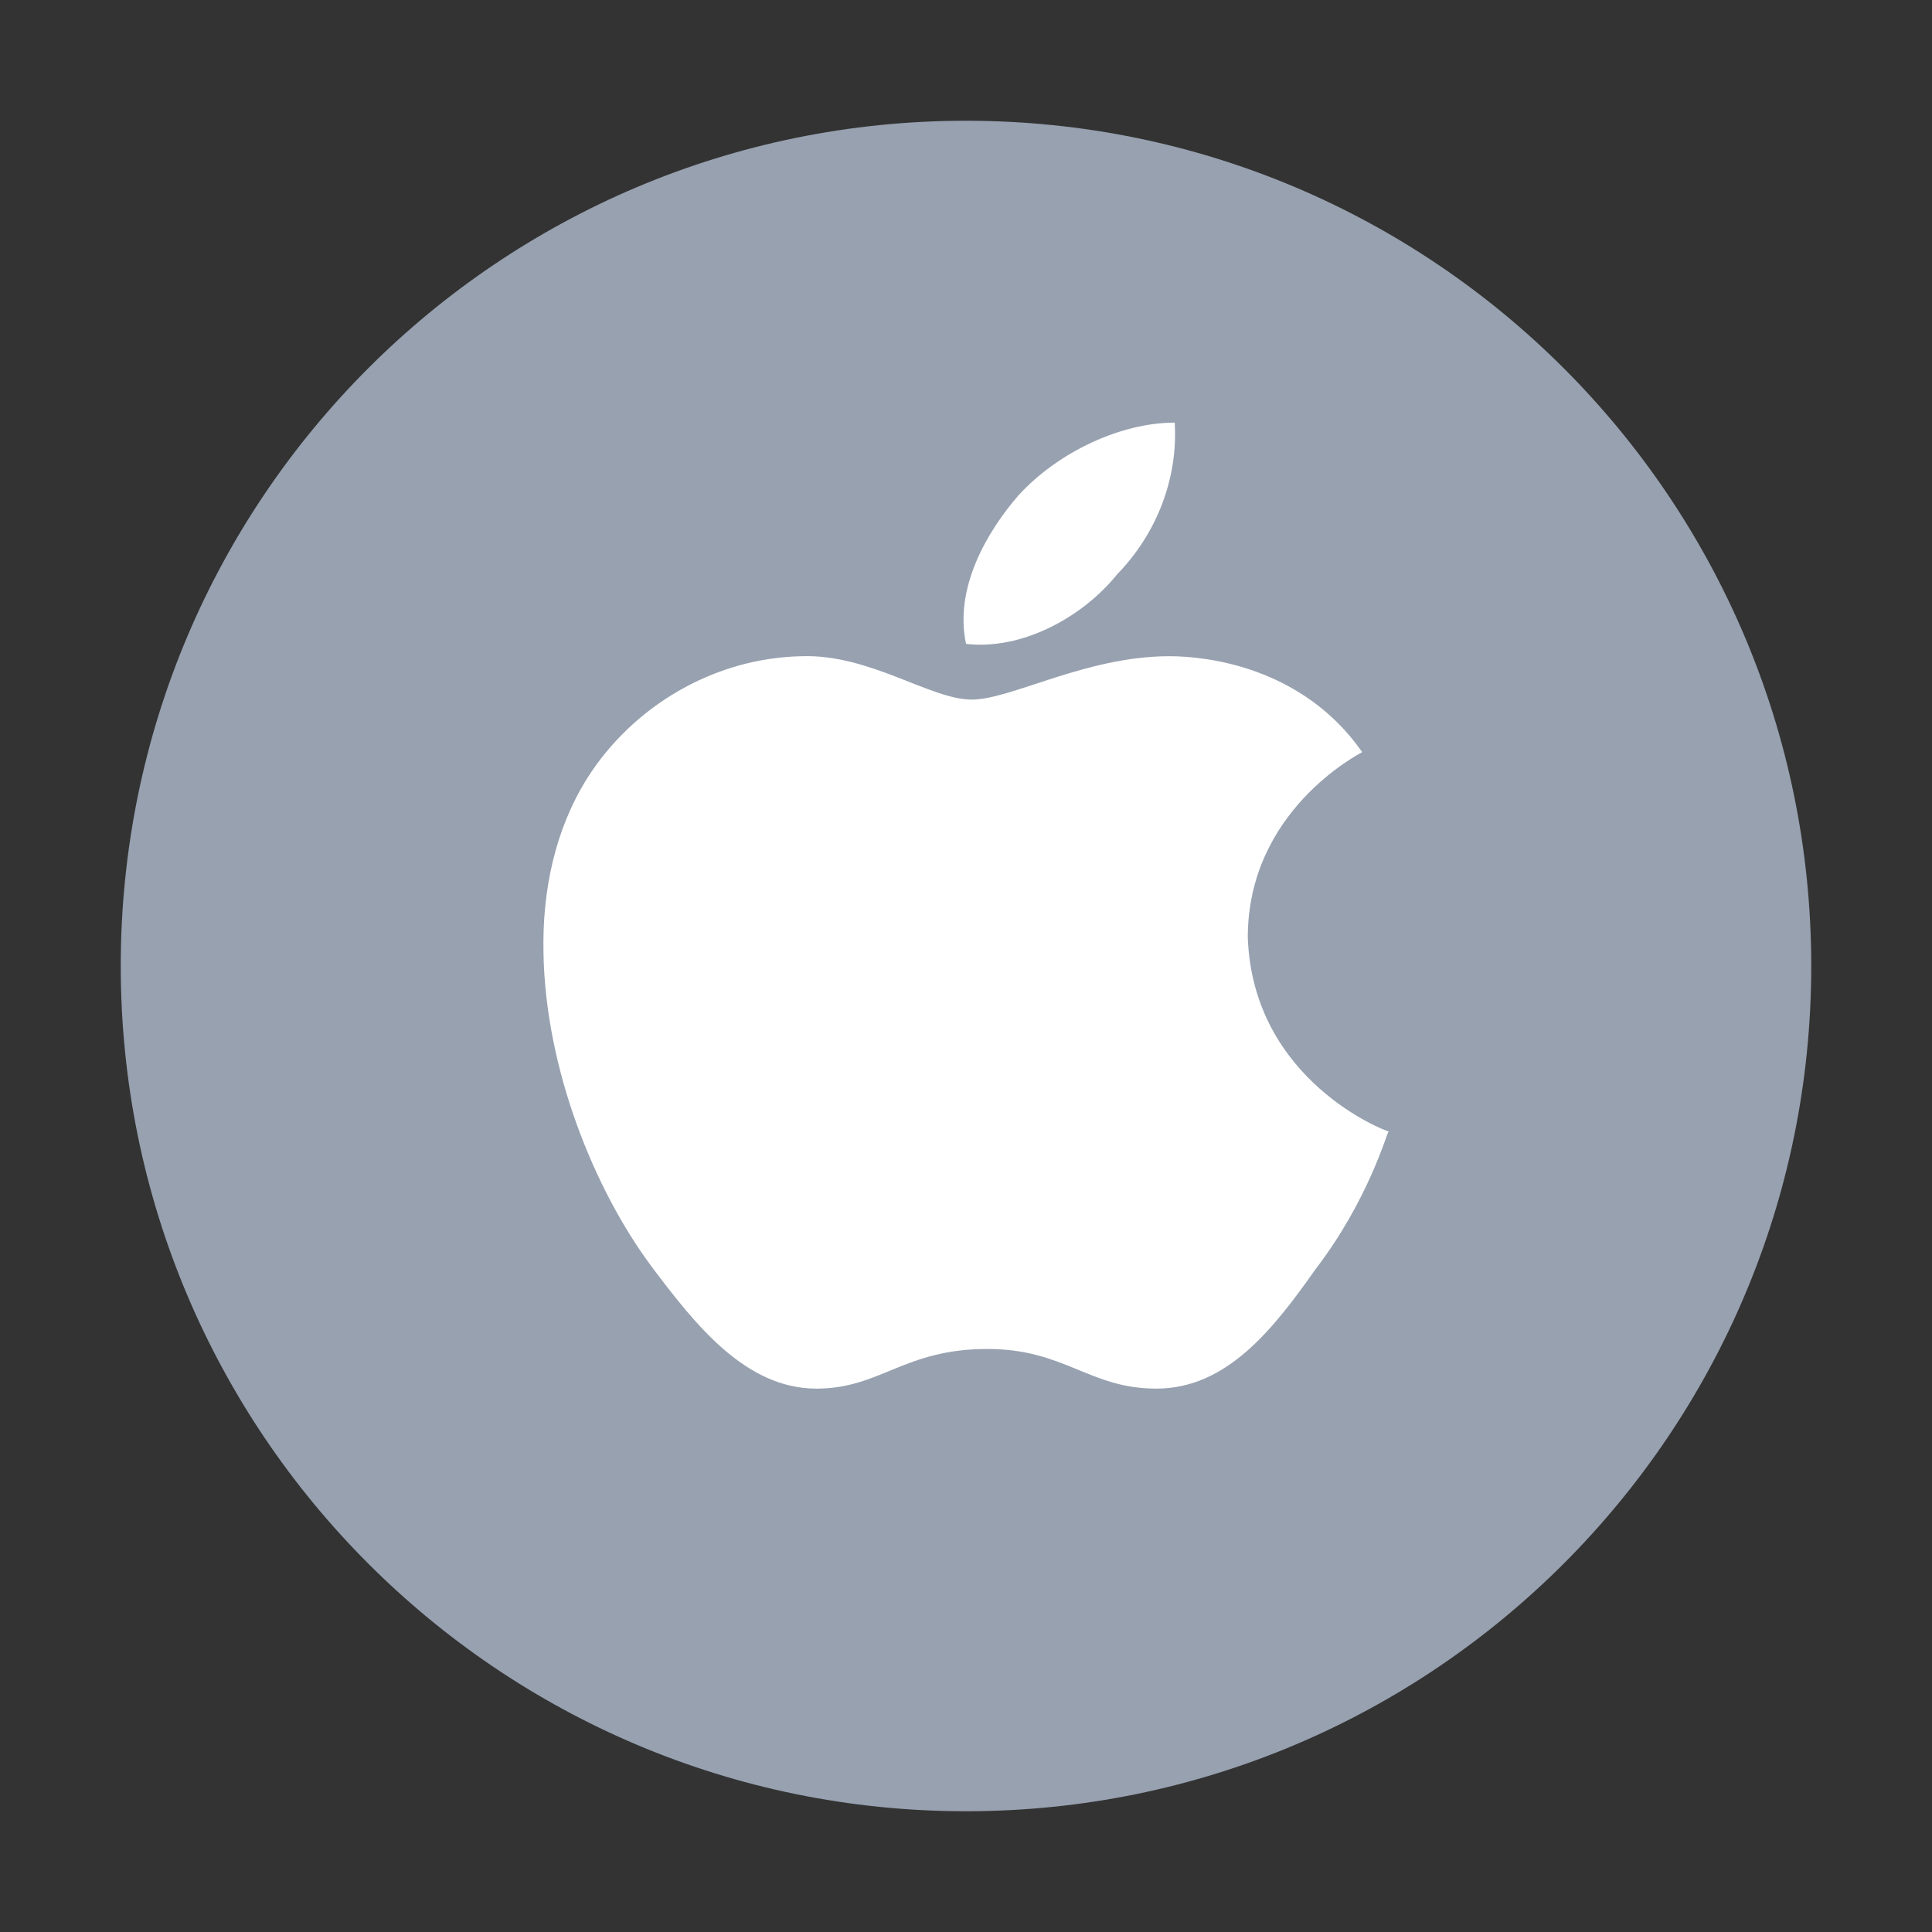
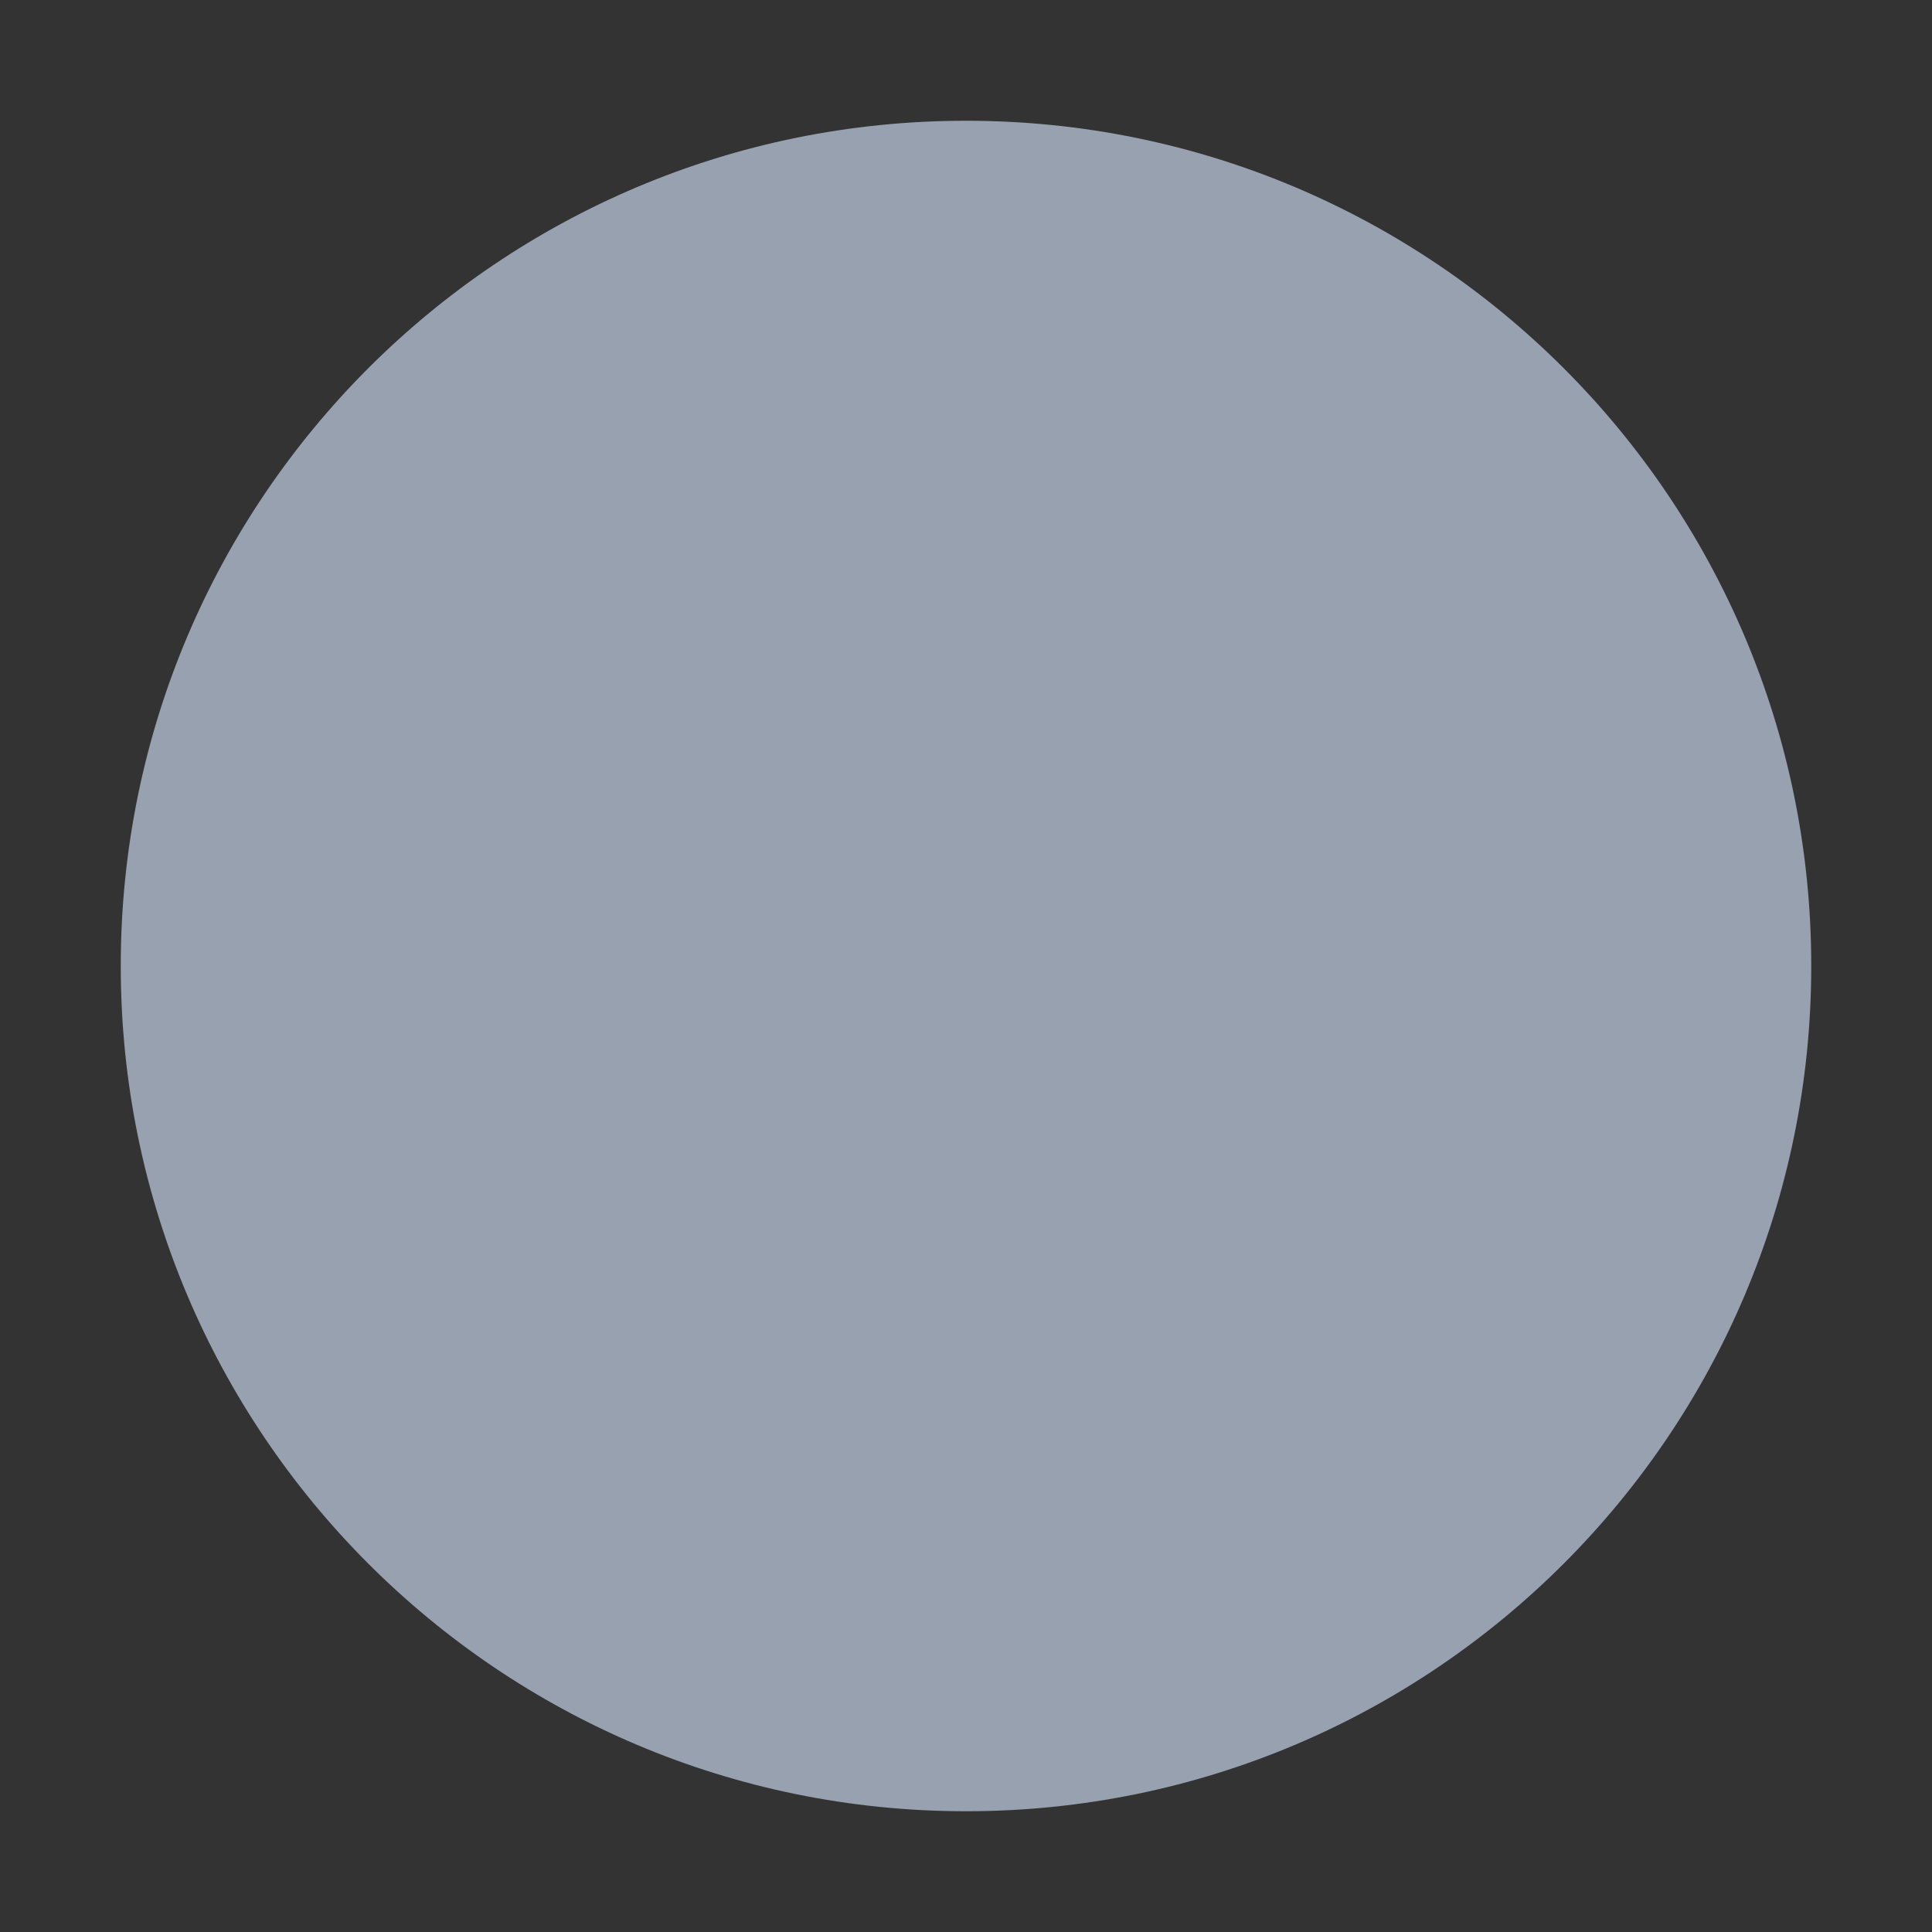
<svg xmlns="http://www.w3.org/2000/svg" width="40" height="40" viewBox="0 0 40 40" fill="none">
  <rect x="0" y="0" width="40" height="40" fill="#333333" stroke="none" />
  <path d="M37.5 20C37.5 29.66 29.669 37.5 20 37.5C10.331 37.5 2.5 29.66 2.5 20C2.5 10.331 10.331 2.5 20 2.5C29.669 2.5 37.5 10.331 37.5 20Z" fill="#97A1B0" />
-   <path d="M28.203 15.572C28.107 15.627 25.834 16.803 25.834 19.41C25.941 22.383 28.703 23.425 28.75 23.425C28.703 23.481 28.333 24.845 27.238 26.276C26.369 27.508 25.405 28.75 23.941 28.75C22.548 28.75 22.048 27.929 20.441 27.929C18.715 27.929 18.227 28.75 16.905 28.75C15.441 28.75 14.405 27.441 13.489 26.221C12.299 24.623 11.287 22.116 11.252 19.709C11.227 18.434 11.49 17.18 12.156 16.115C13.096 14.628 14.775 13.619 16.608 13.586C18.012 13.542 19.262 14.484 20.119 14.484C20.941 14.484 22.477 13.586 24.214 13.586C24.964 13.586 26.964 13.797 28.203 15.572ZM20.001 13.331C19.751 12.166 20.441 11.002 21.084 10.258C21.905 9.36 23.203 8.75 24.321 8.75C24.393 9.915 23.94 11.057 23.131 11.889C22.405 12.788 21.155 13.464 20.001 13.331Z" fill="white" />
</svg>